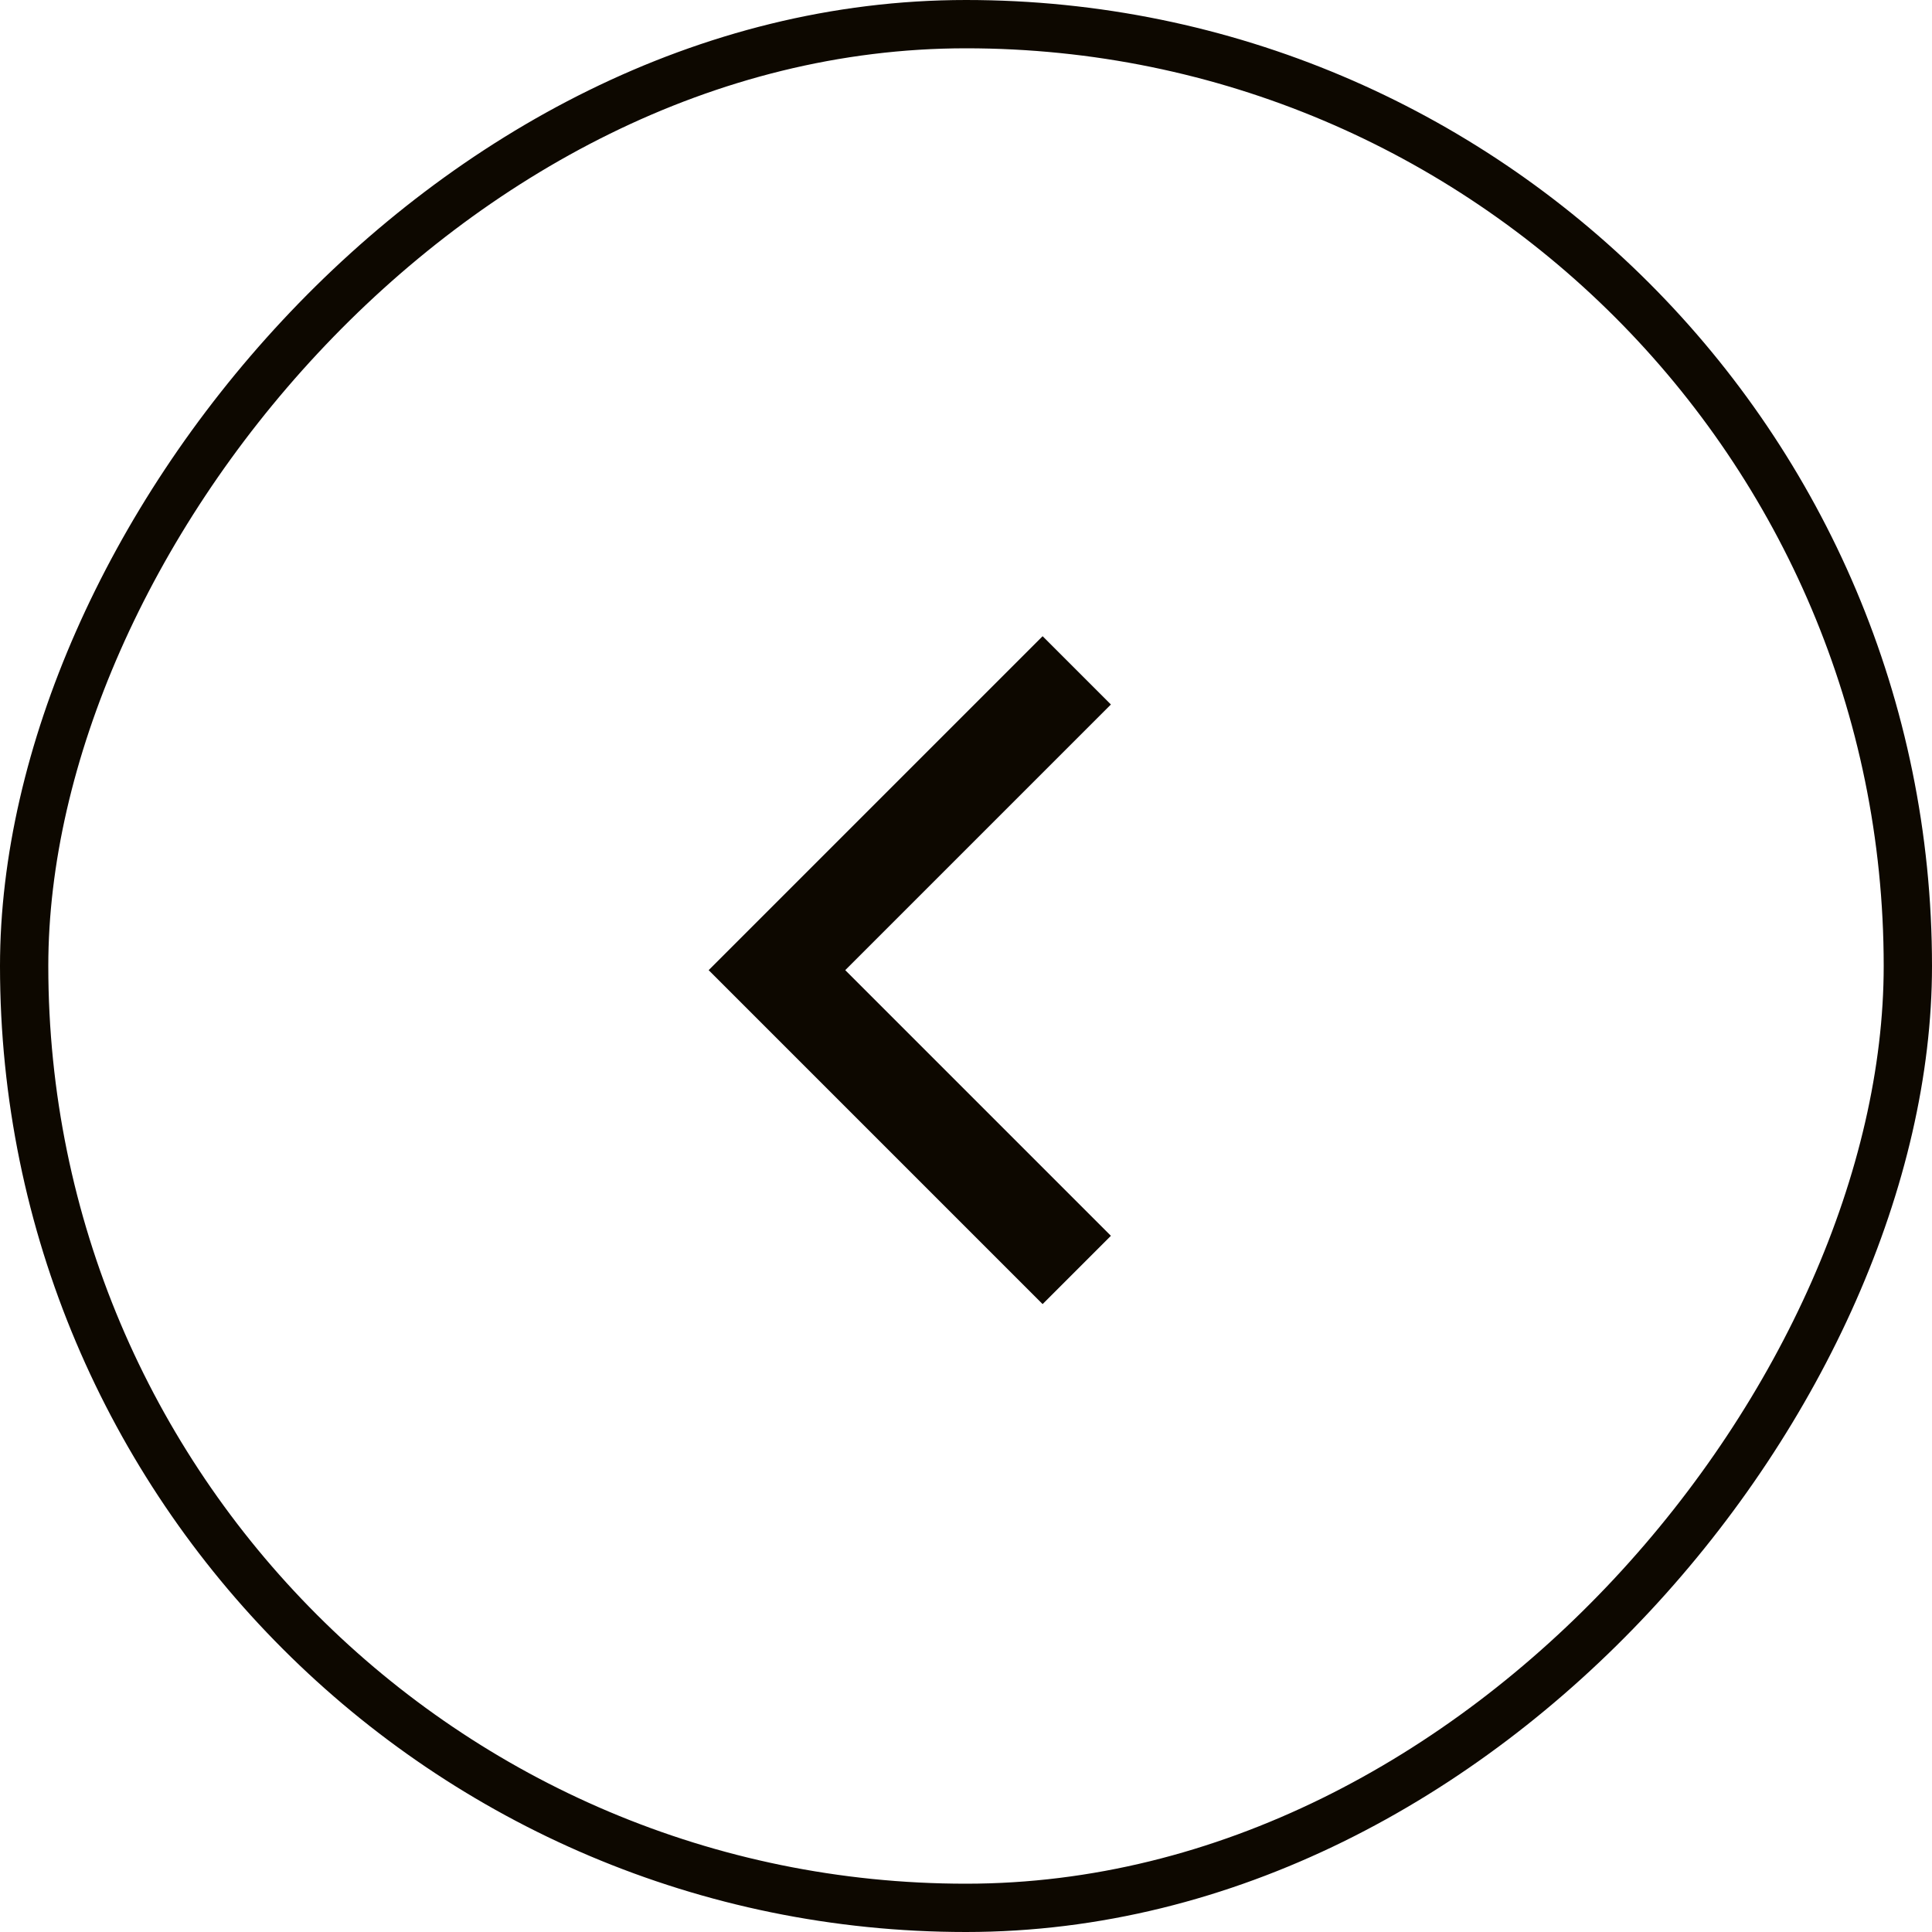
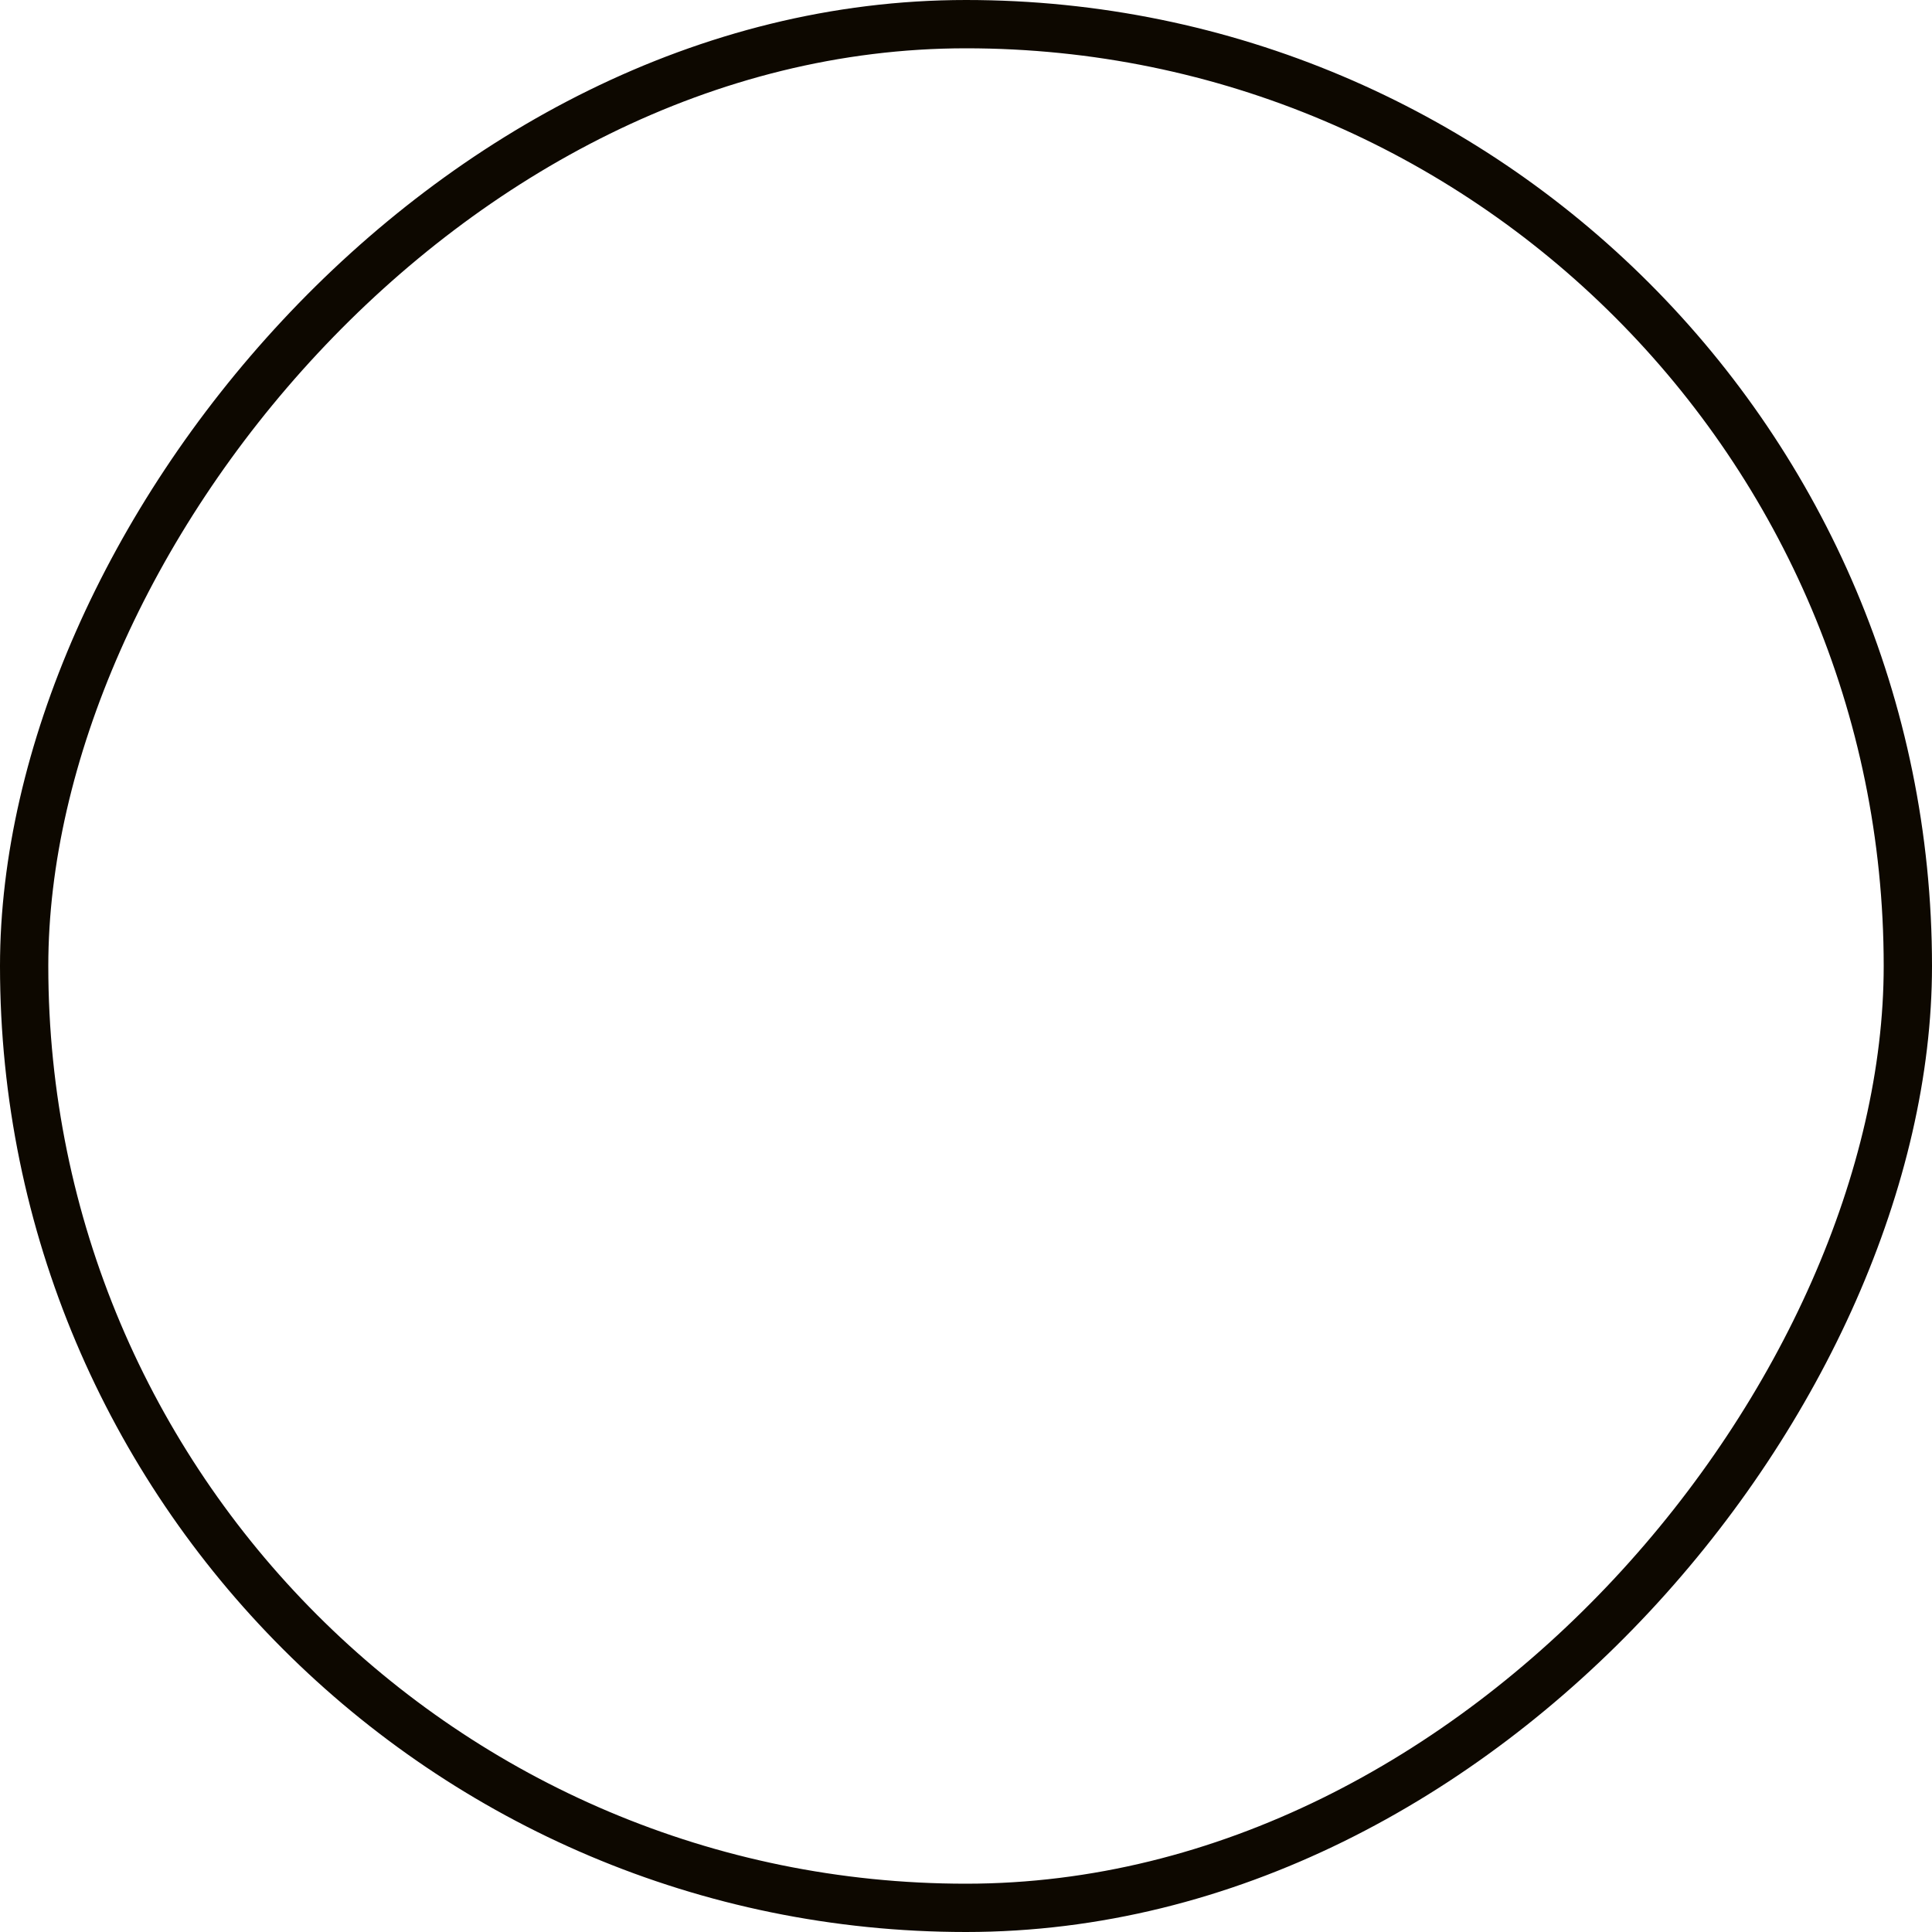
<svg xmlns="http://www.w3.org/2000/svg" width="40" height="40" viewBox="0 0 40 40" fill="none">
  <rect x="-0.5" y="0.5" width="39" height="39" rx="19.5" transform="matrix(-1 0 0 1 39 0)" stroke="#0D0800" />
-   <path d="M23 14.586L17.5 20.086L23 25.586L21.586 27L14.672 20.086L21.586 13.172L23 14.586Z" fill="#0D0800" />
</svg>